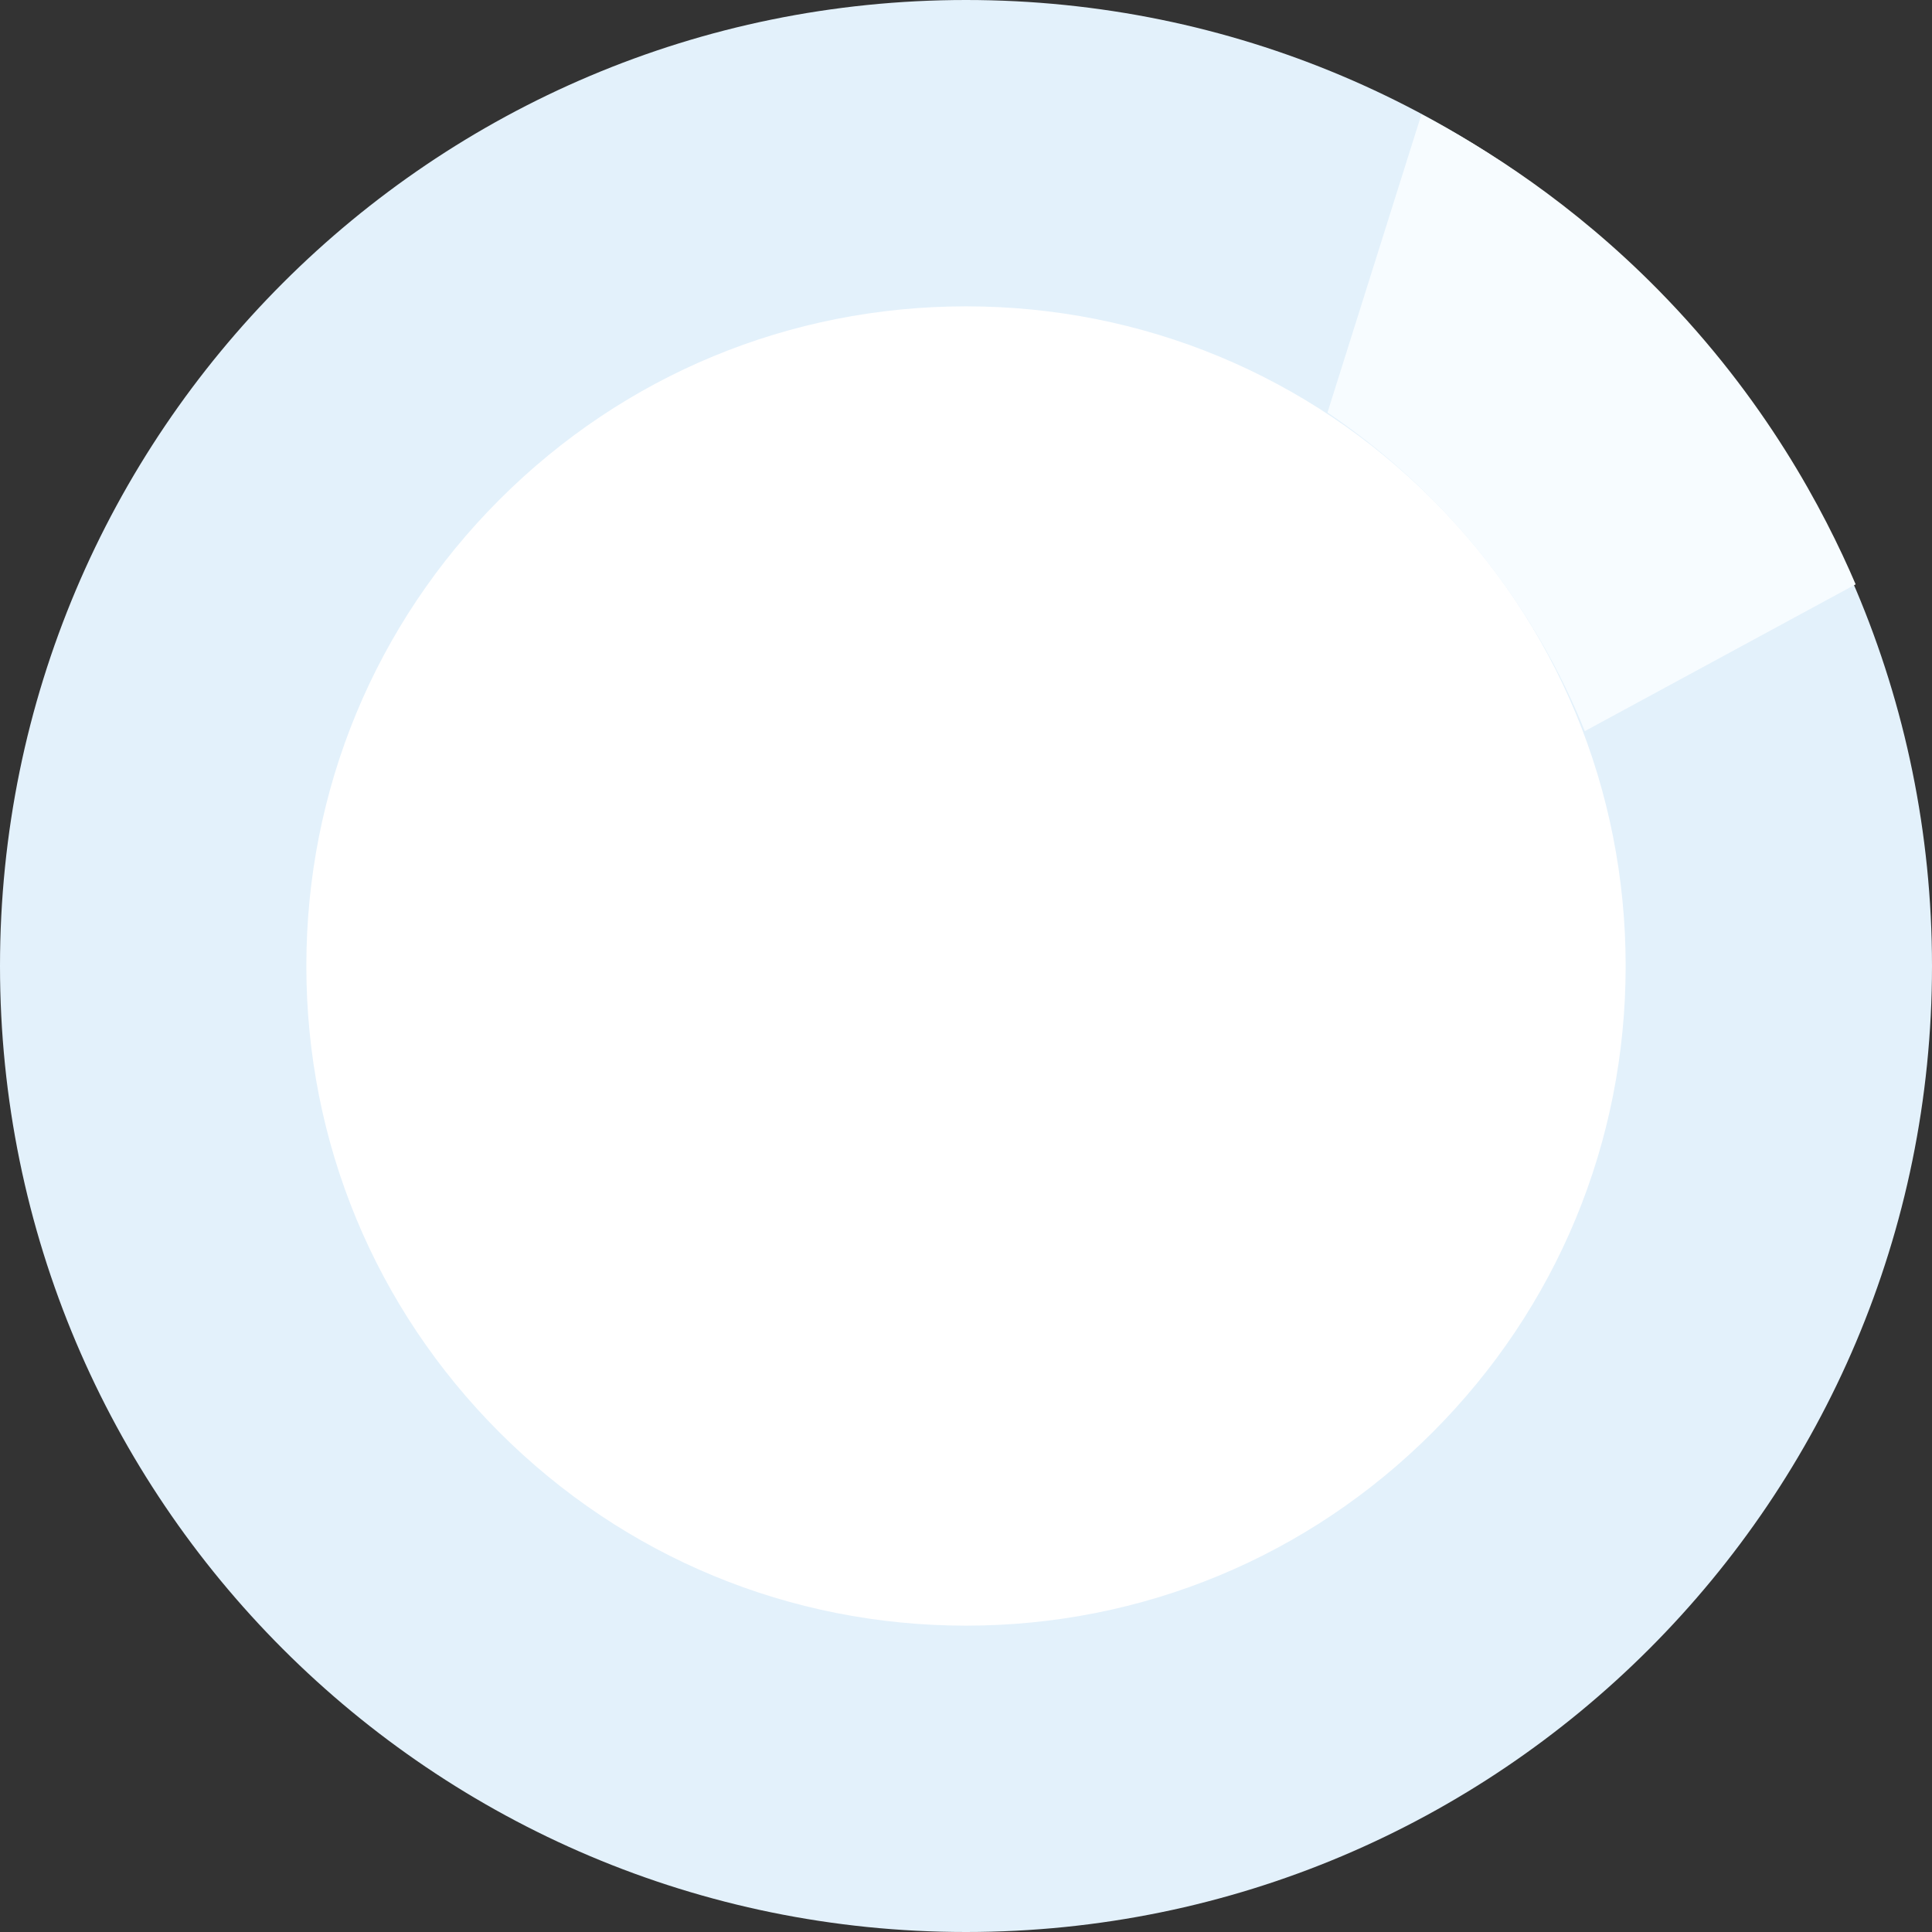
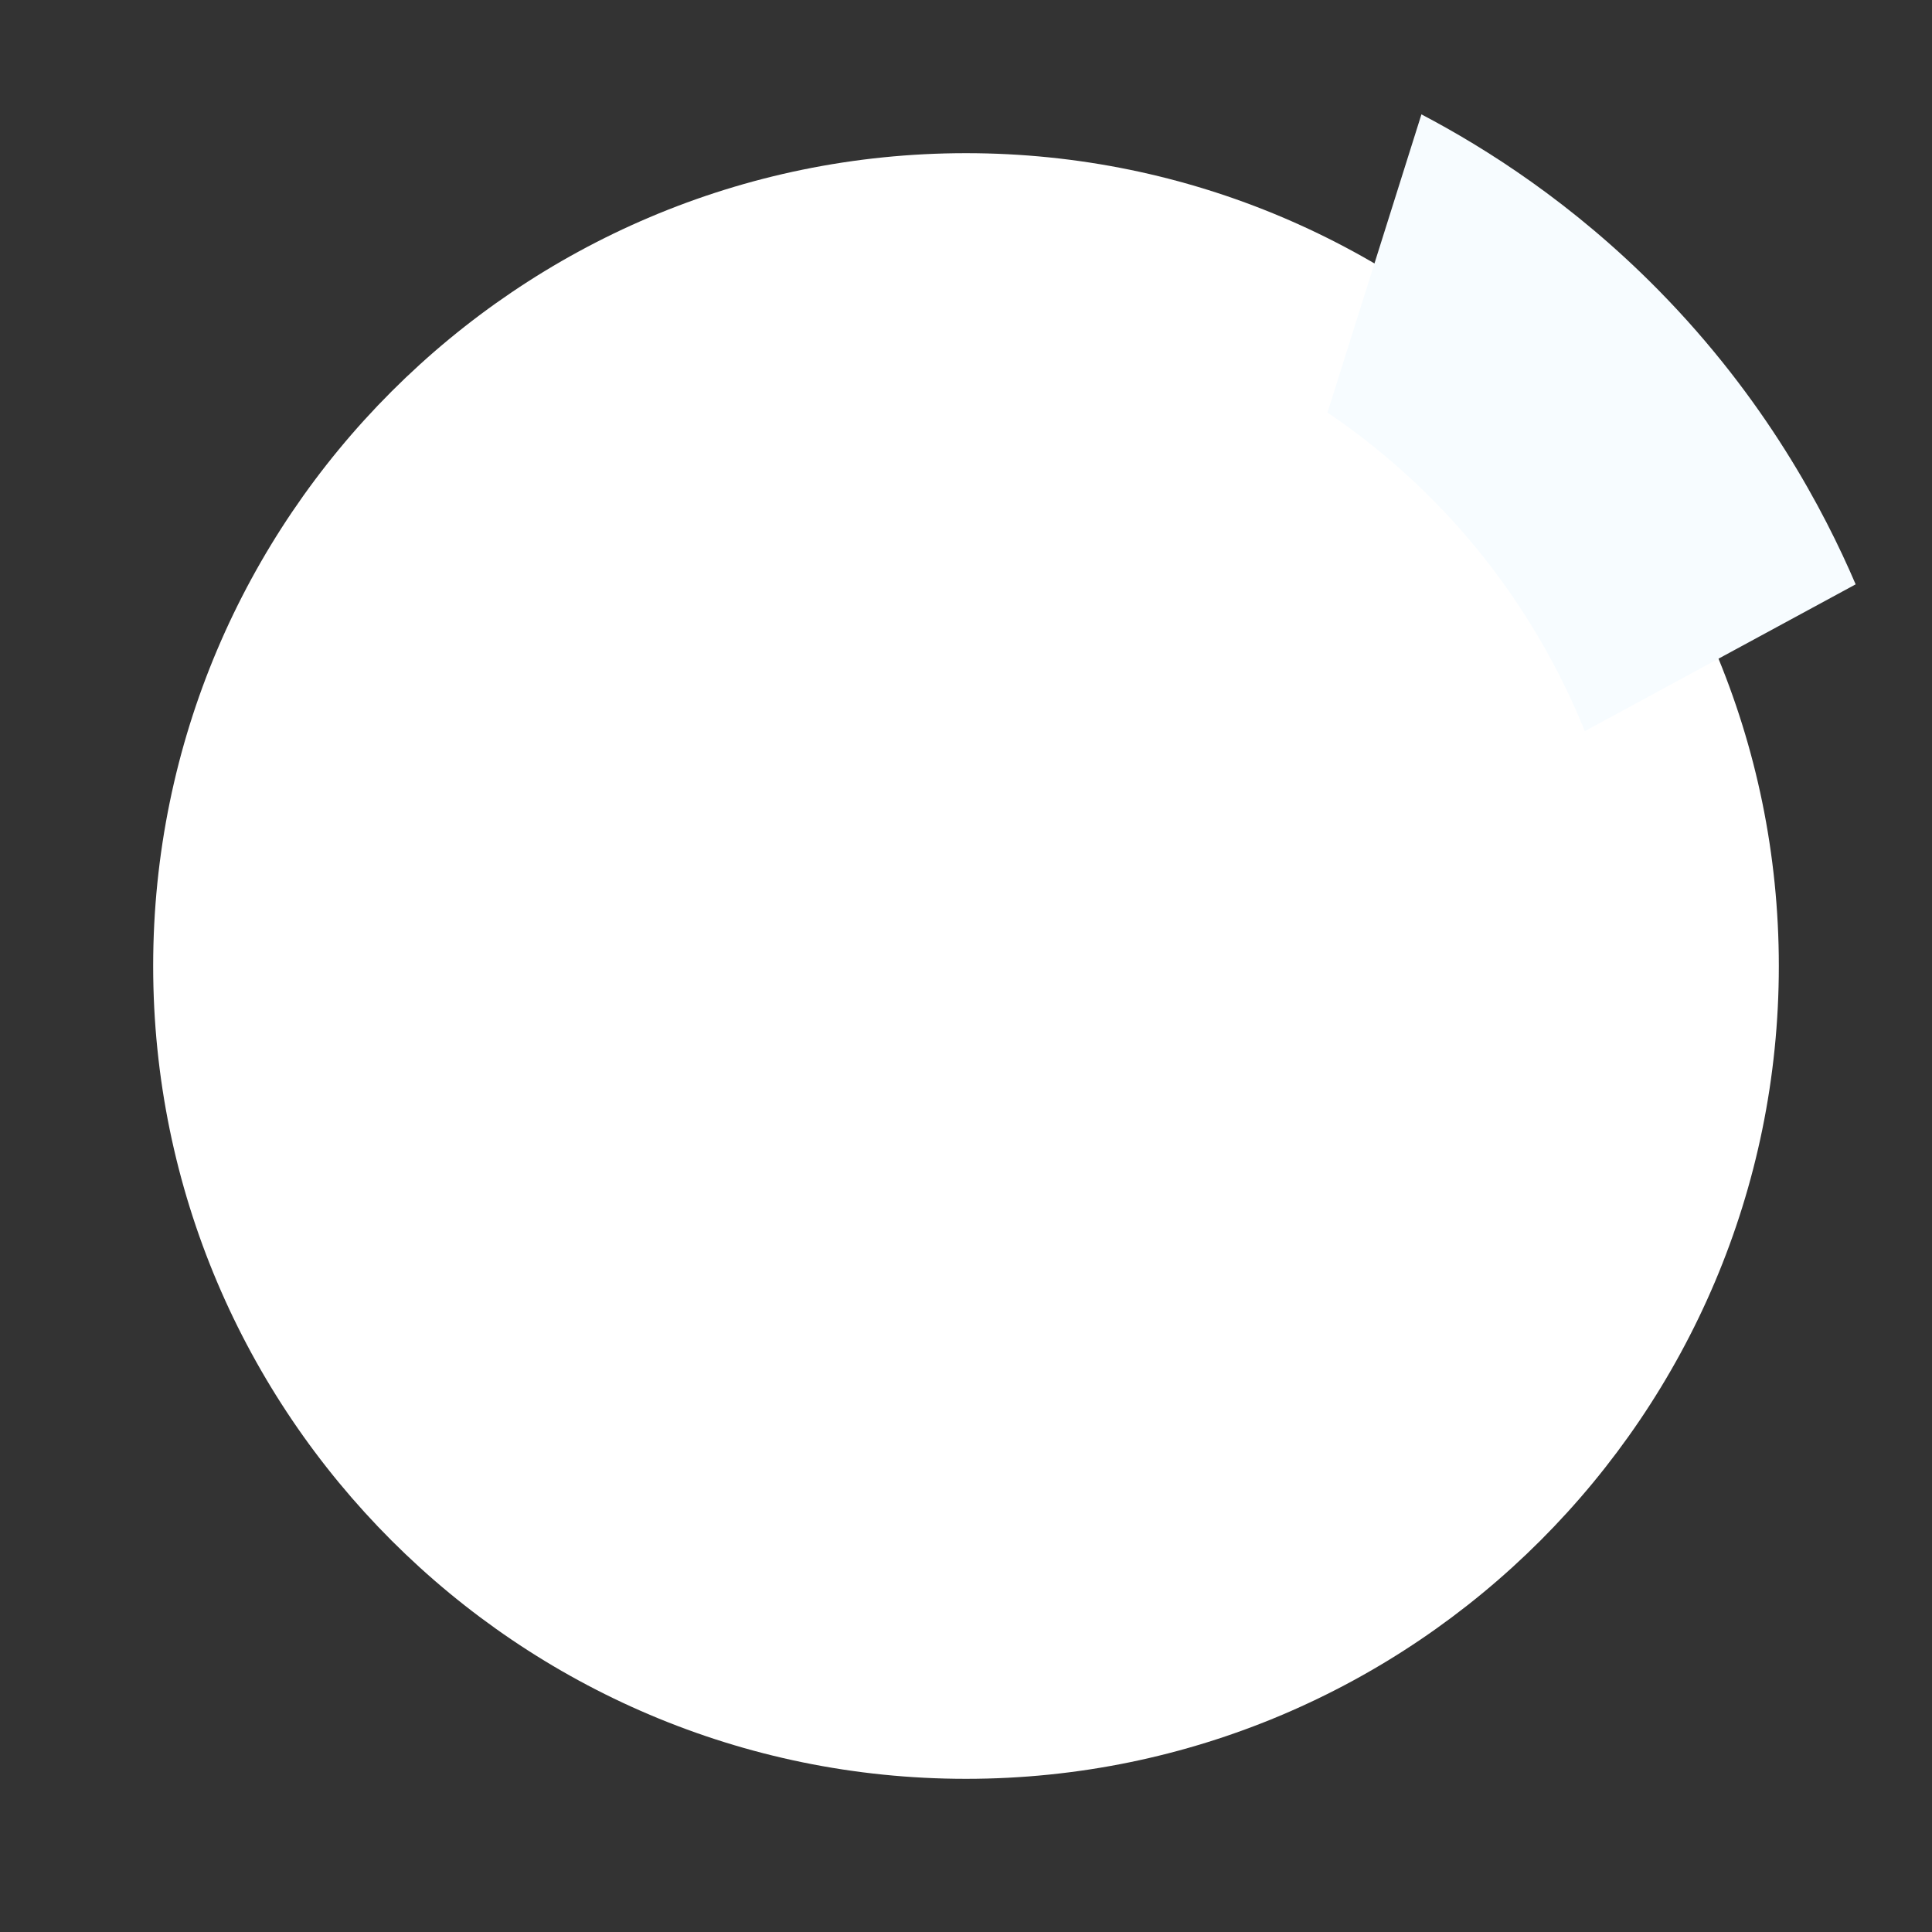
<svg xmlns="http://www.w3.org/2000/svg" id="Layer_2" data-name="Layer 2" viewBox="0 0 473 473">
  <rect x="0" y="0" width="473" height="473" fill="#333333" stroke="none" />
  <defs>
    <style>
      .cls-1 {
        fill: #e3f1fb;
      }

      .cls-1, .cls-2, .cls-3 {
        stroke-width: 0px;
      }

      .cls-2 {
        fill: #f7fcff;
      }

      .cls-3 {
        fill: #fff;
      }
    </style>
  </defs>
  <g id="Layer_1-2" data-name="Layer 1">
    <g>
      <g>
        <path class="cls-3" d="M236.5,435.5c-109.73,0-199-89.27-199-199S126.77,37.5,236.5,37.5s199,89.27,199,199-89.27,199-199,199Z" />
-         <path class="cls-1" d="M236.5,75c43.14,0,83.69,16.8,114.2,47.3,30.5,30.5,47.3,71.06,47.3,114.2s-16.8,83.69-47.3,114.2c-30.5,30.5-71.06,47.3-114.2,47.3s-83.69-16.8-114.2-47.3c-30.5-30.5-47.3-71.06-47.3-114.2s16.8-83.69,47.3-114.2c30.5-30.5,71.06-47.3,114.2-47.3M236.5,0C105.88,0,0,105.88,0,236.5s105.88,236.5,236.5,236.5,236.5-105.88,236.5-236.5S367.12,0,236.5,0h0Z" />
      </g>
      <path class="cls-2" d="M348,28c-7.67,24.33-15.33,48.67-23,73,9.4,6.36,20.81,15.43,32,28,16.39,18.41,25.71,36.91,31,50,22.1-11.98,44.21-23.96,66.31-35.94-7.75-18.08-22.16-45.5-48.31-72.06-20.98-21.31-42.3-34.76-58-43Z" />
    </g>
  </g>
</svg>